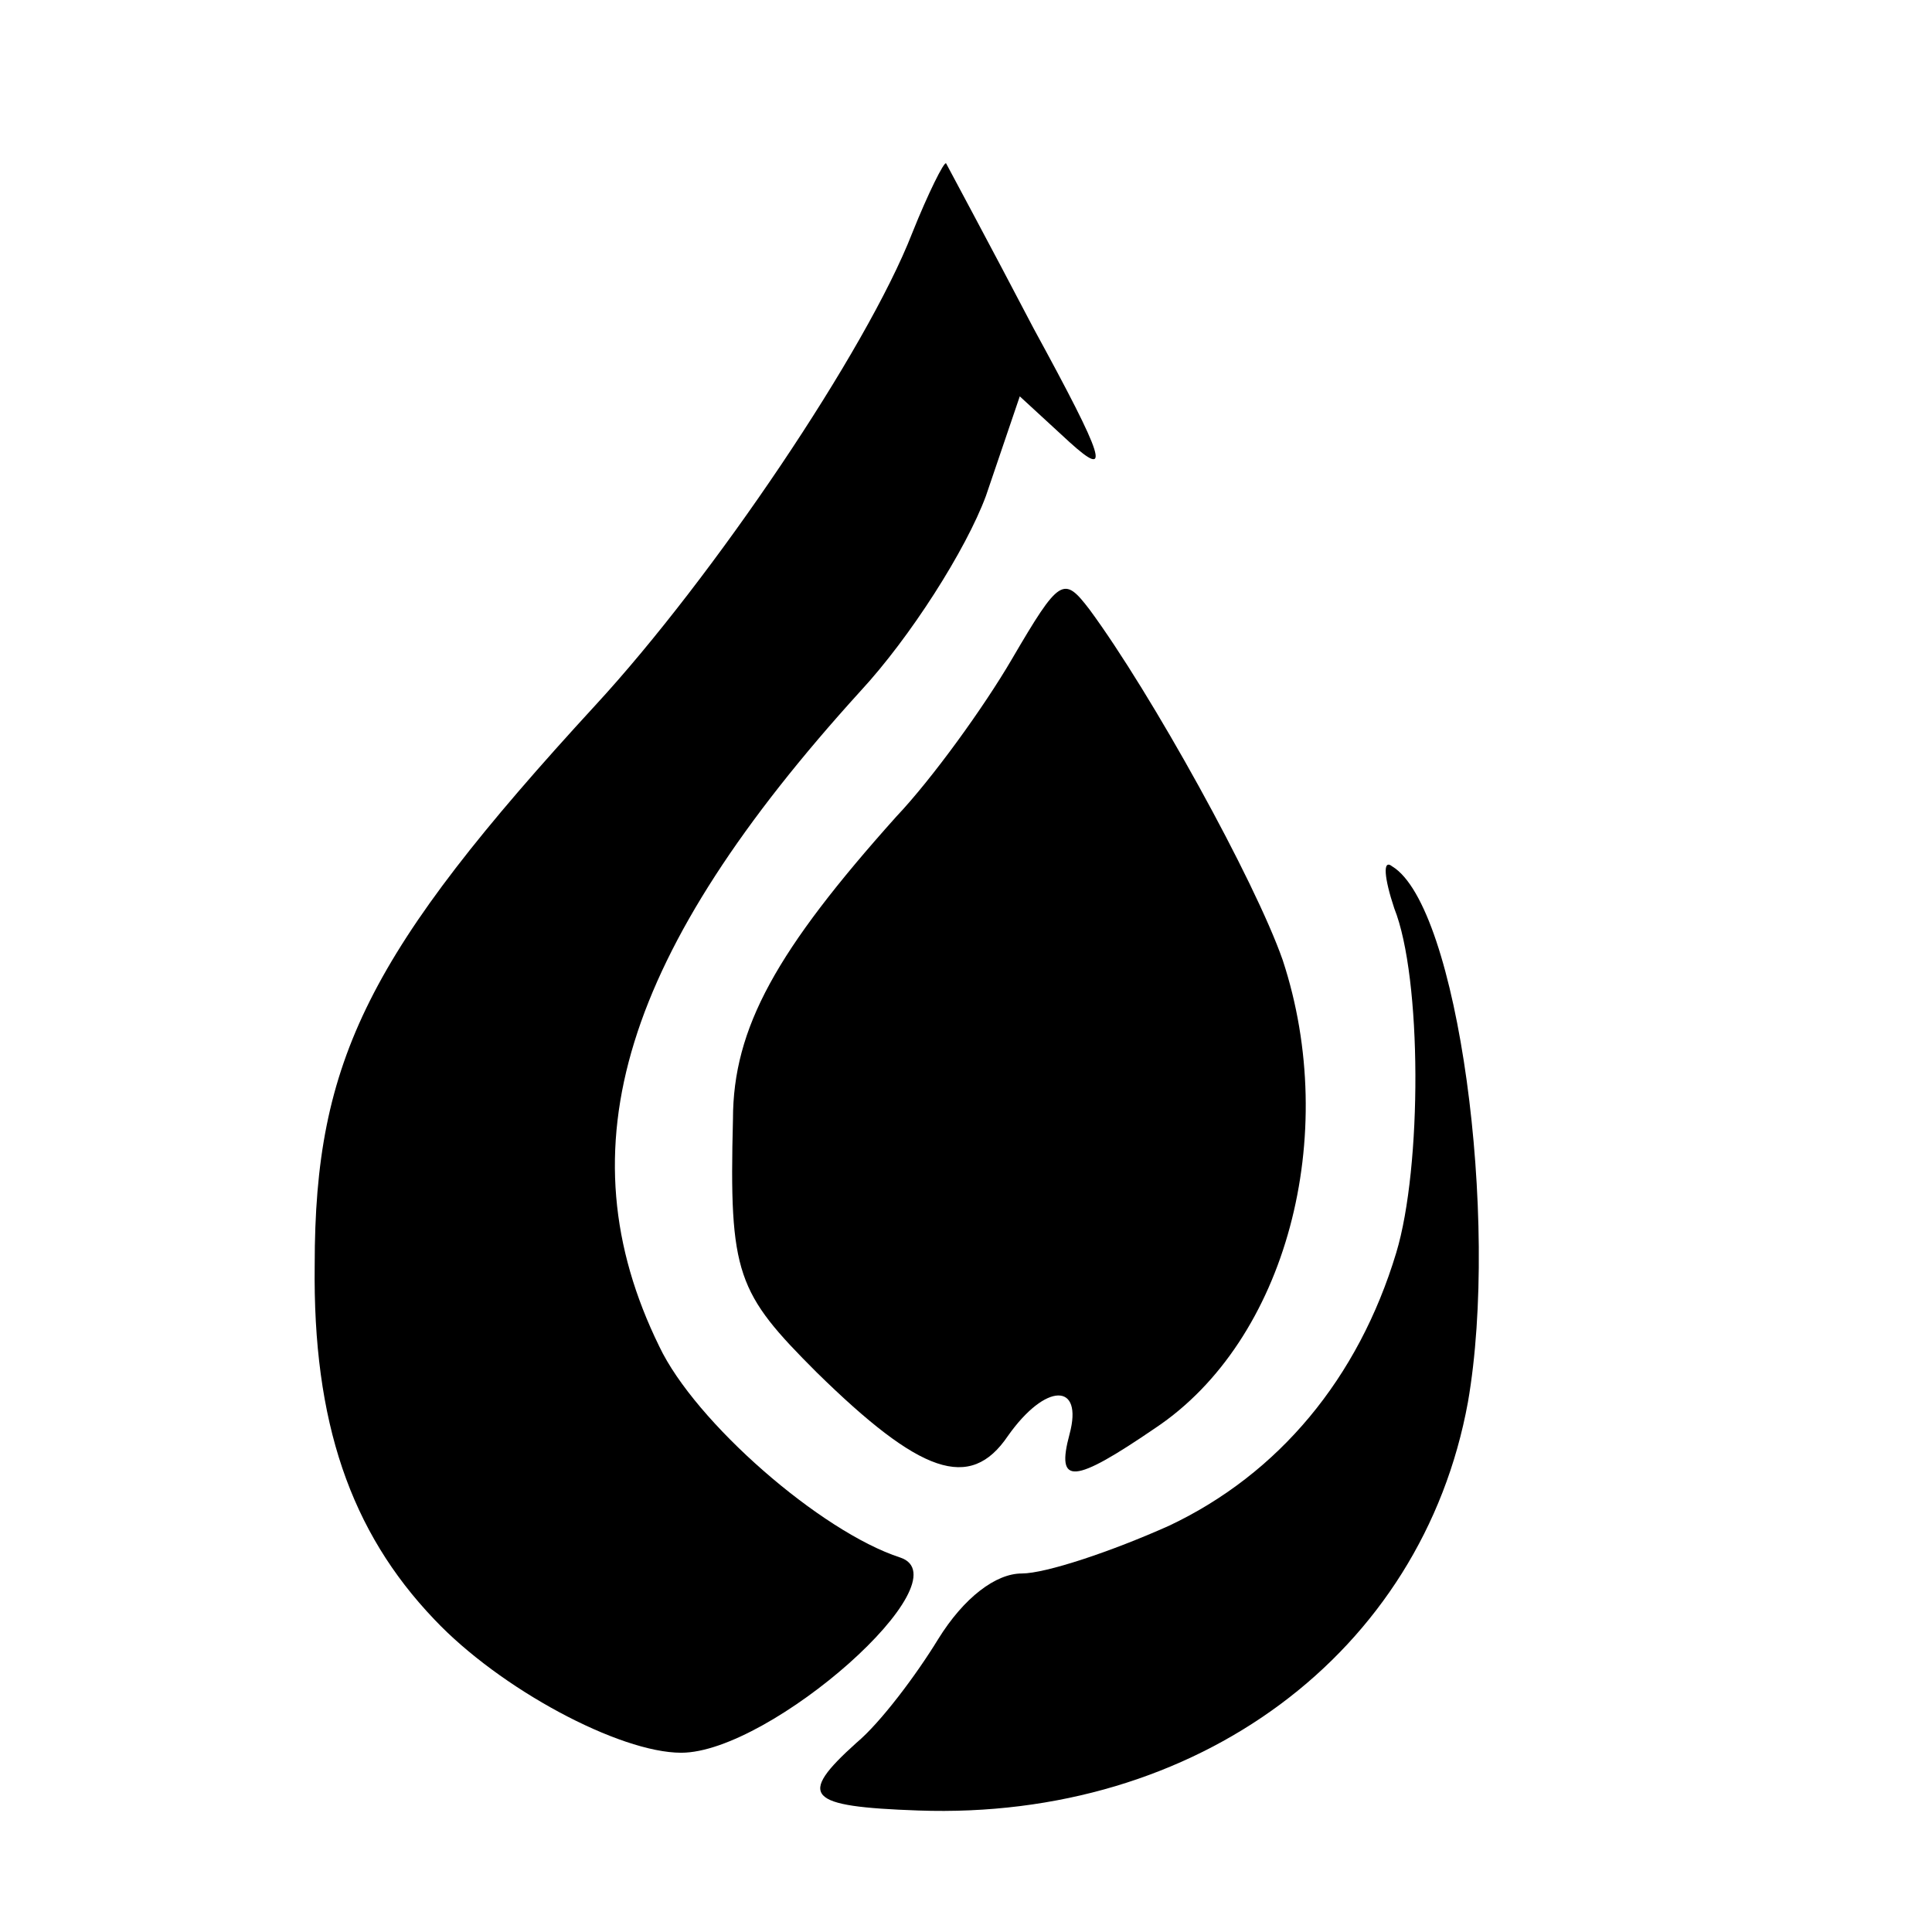
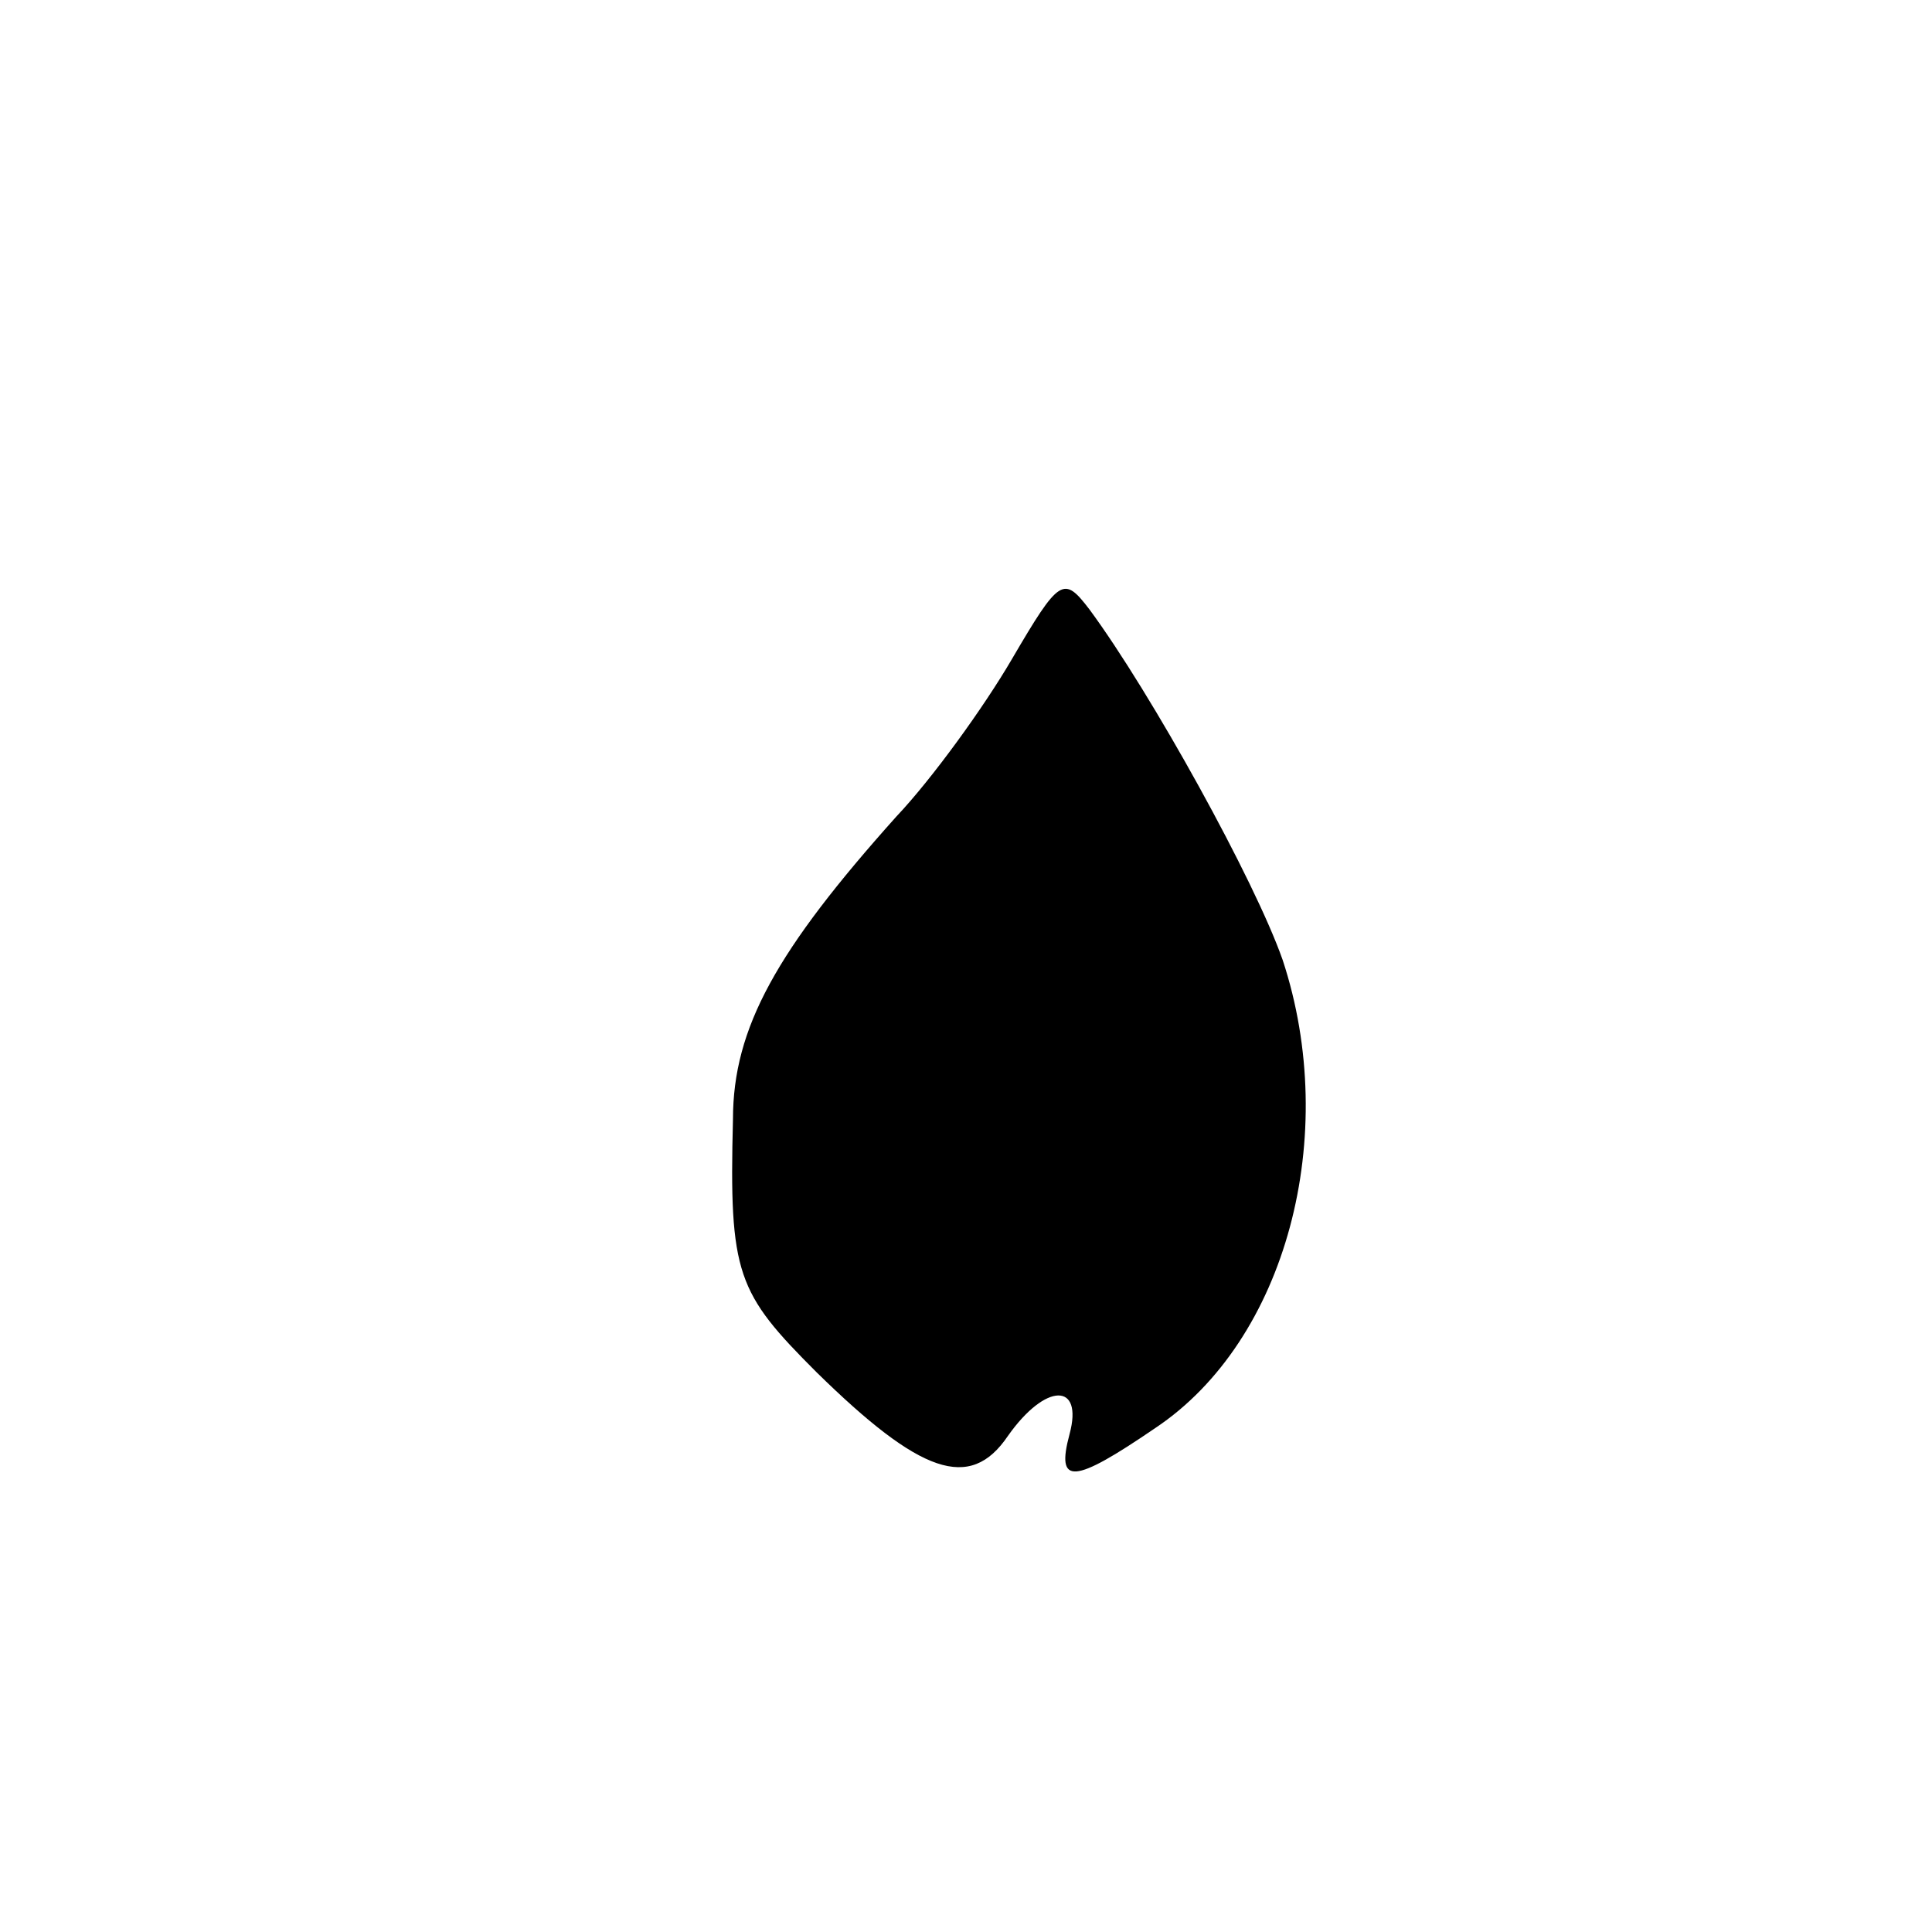
<svg xmlns="http://www.w3.org/2000/svg" version="1.0" width="97pt" height="97pt" viewBox="0 0 97 97" preserveAspectRatio="xMidYMid meet">
  <g transform="translate(0,97) scale(0.1,-0.1)" fill="#000000" stroke="none">
-     <path d="M458 853 c-23 -59 -100 -173 -159 -237 -114 -124 -141 -178 -141 -281 -1 -79 18 -134 60 -178 33 -35 93 -67 124 -67 45 0 143 87 110 98 -40 13 -103 68 -121 106 -49 100 -18 198 101 329 25 27 53 71 63 98 l17 50 25 -23 c21 -19 18 -9 -18 57 -23 44 -43 81 -44 83 -1 1 -9 -15 -17 -35z" />
    <path d="M508 639 c-14 -24 -40 -60 -58 -79 -60 -67 -82 -106 -82 -152 -2 -78 2 -87 42 -127 52 -51 77 -60 96 -32 19 27 38 27 31 1 -7 -26 2 -25 43 3 66 44 93 147 64 235 -14 40 -66 134 -97 176 -13 17 -15 16 -39 -25z" />
-     <path d="M700 514 c14 -35 14 -130 1 -173 -19 -63 -59 -111 -114 -137 -29 -13 -62 -24 -74 -24 -13 0 -29 -12 -42 -33 -11 -18 -29 -42 -41 -52 -30 -27 -25 -32 31 -34 140 -5 253 79 276 205 16 92 -5 249 -38 269 -5 4 -4 -6 1 -21z" />
  </g>
</svg>